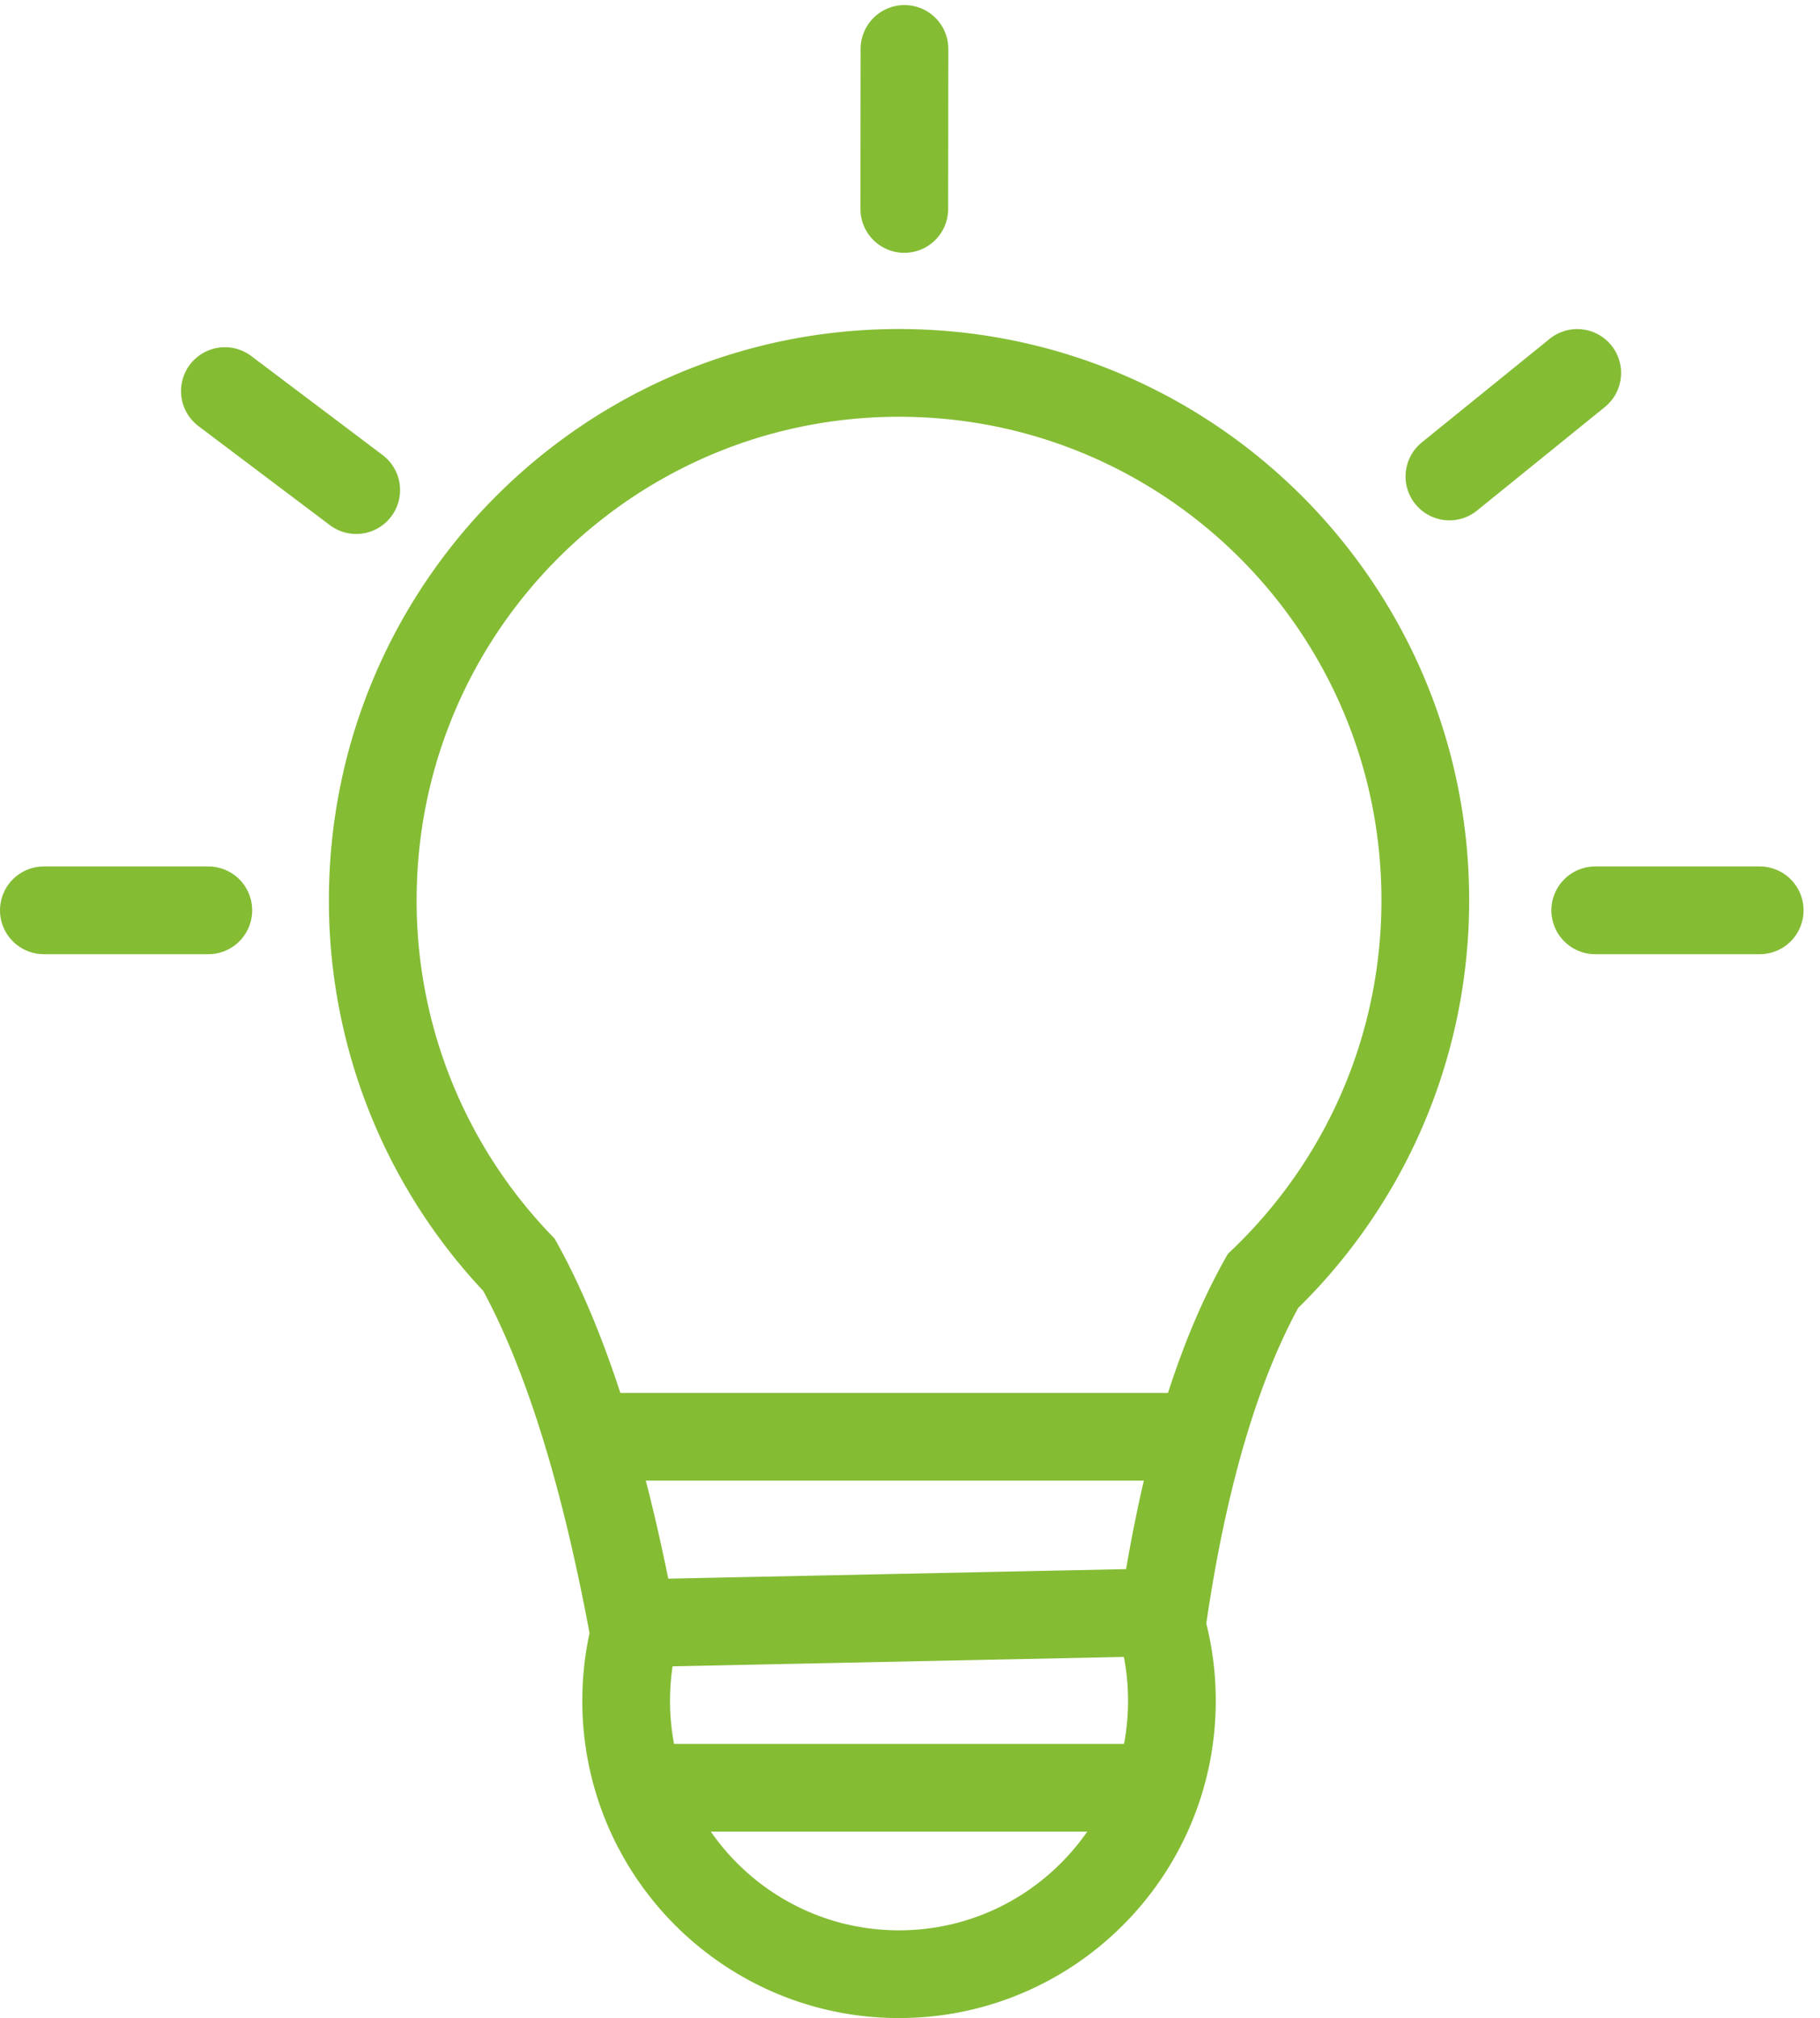
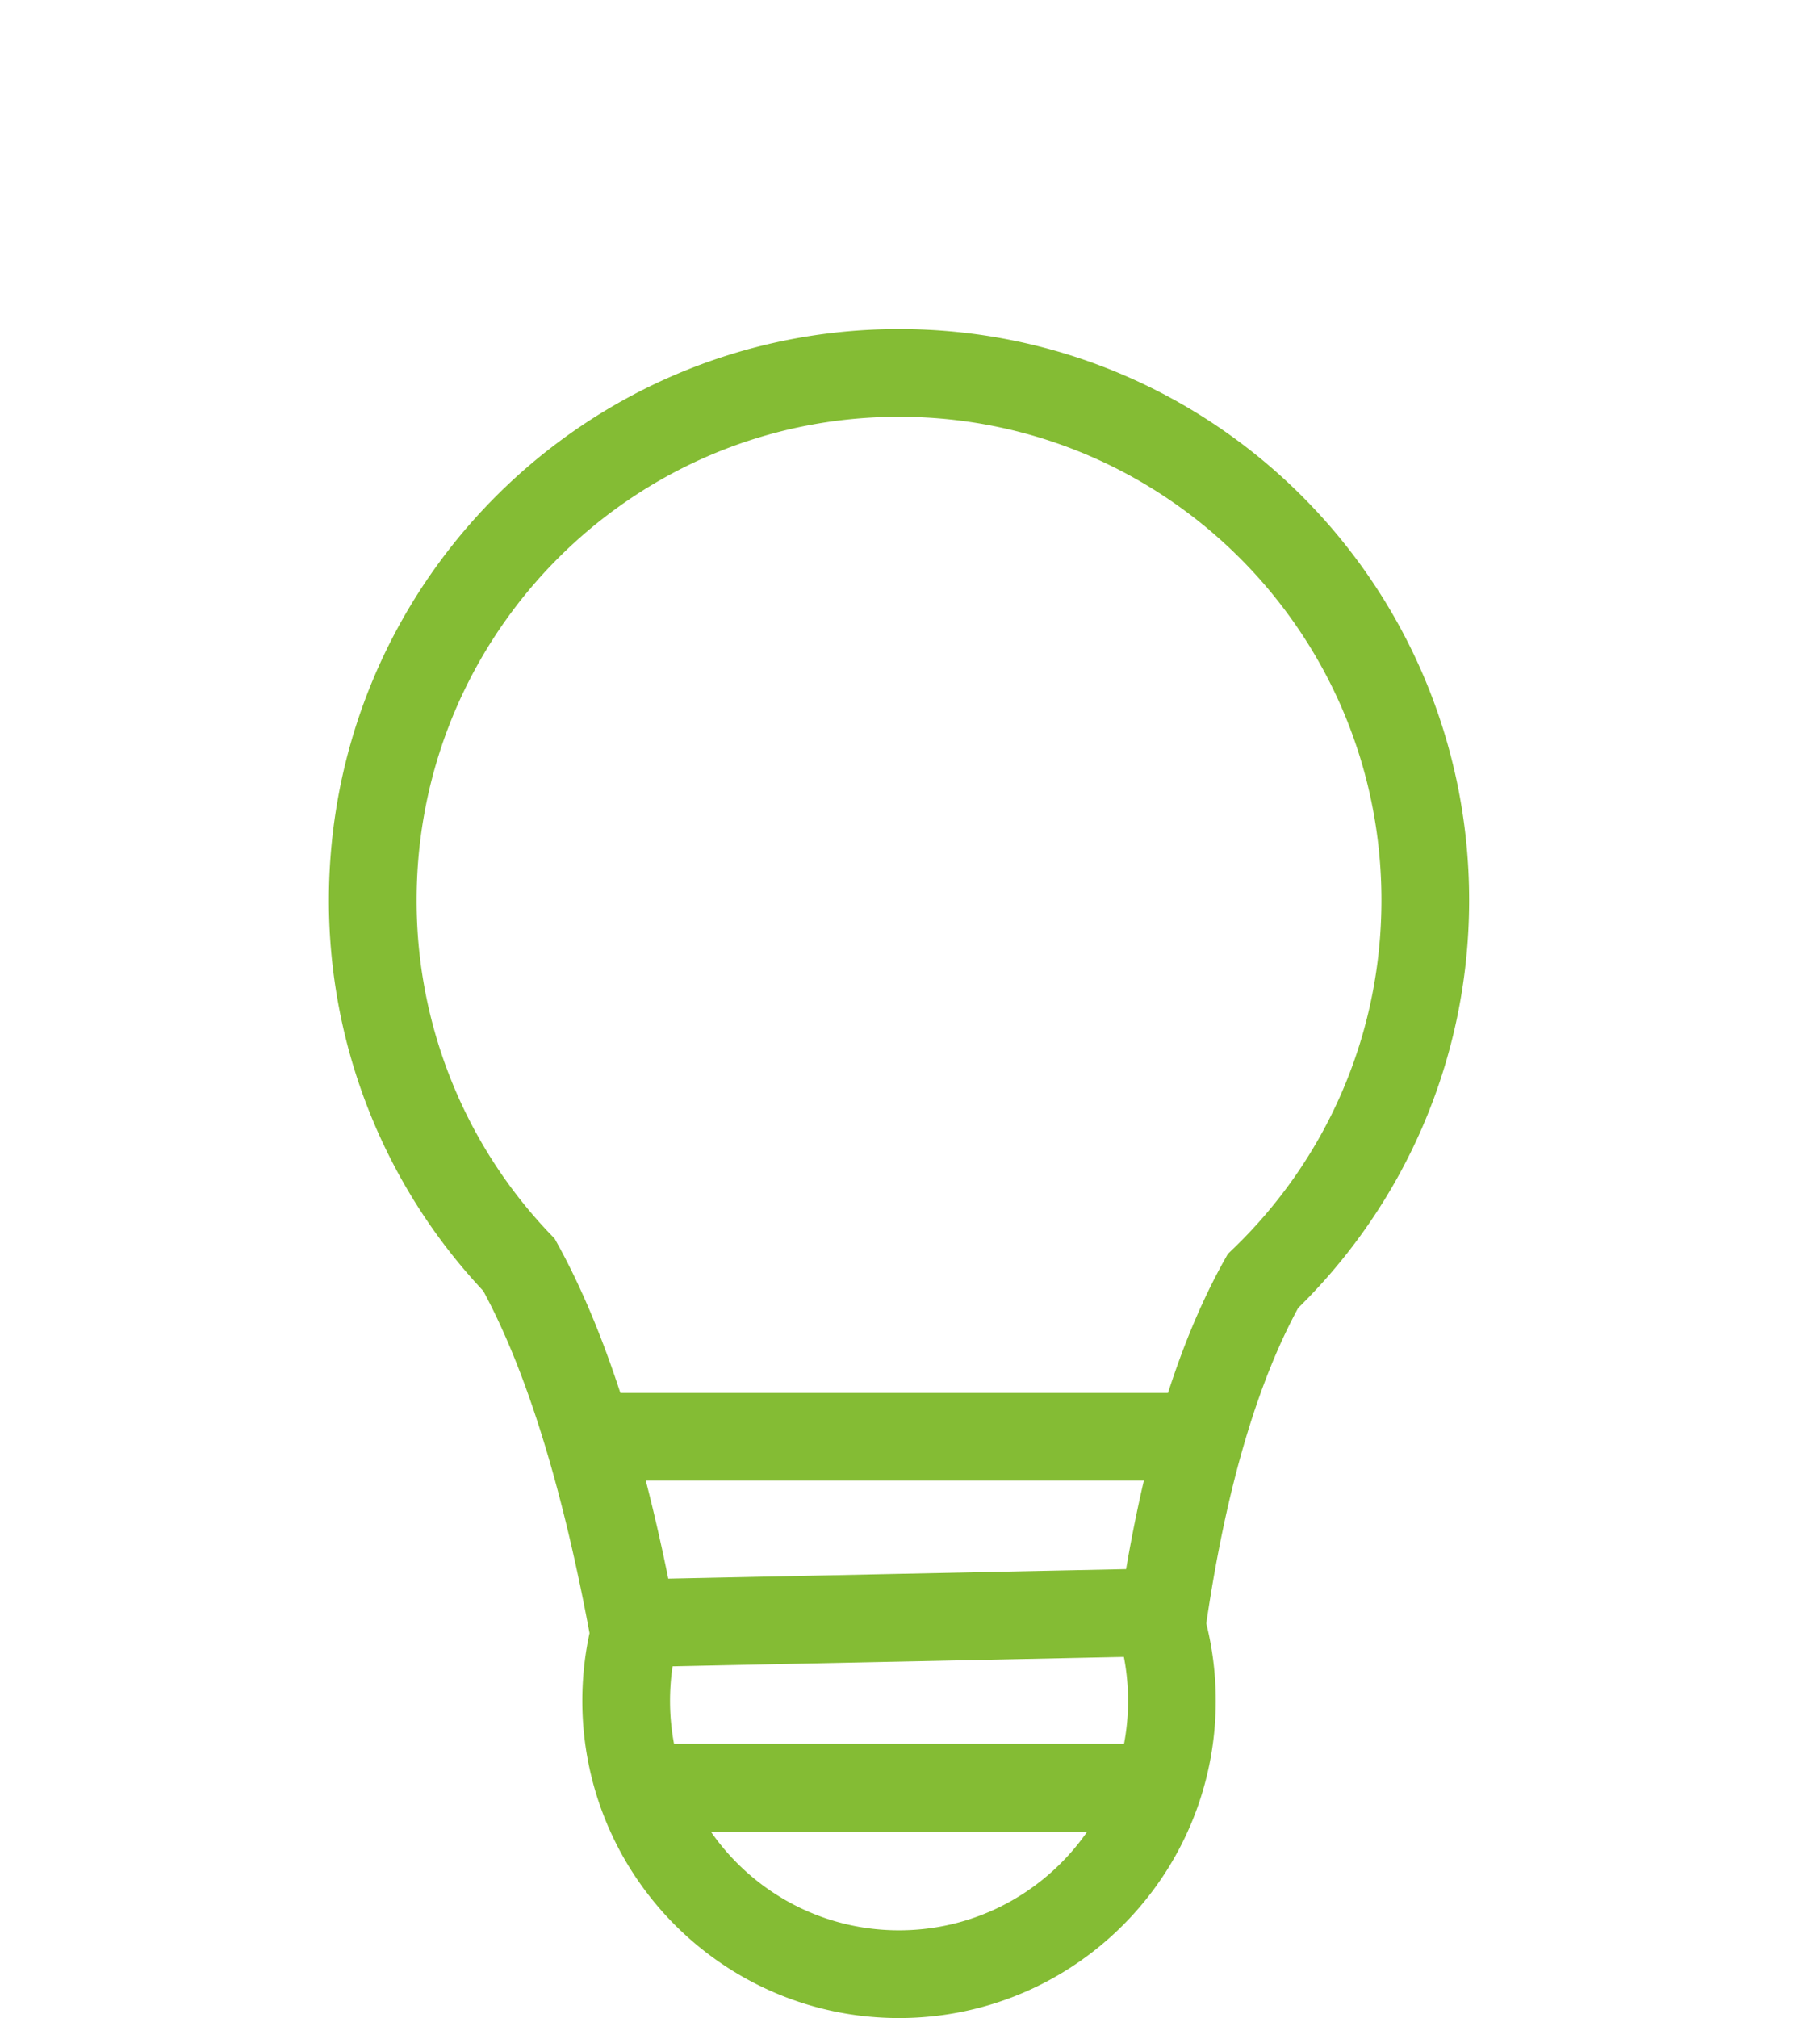
<svg xmlns="http://www.w3.org/2000/svg" width="83" height="92" viewBox="0 0 83 92">
  <g fill="none" fill-rule="evenodd">
    <path d="M-7-1h96v96H-7z" />
    <g stroke="#84BC34" stroke-width="4">
      <path d="M41 17c13.255 0 24 10.762 24 24.037 0 6.827-2.842 12.99-7.406 17.365-2.135 3.815-3.675 9.059-4.62 15.73.307 1.083.47 2.225.47 3.405C53.444 84.42 47.873 90 41 90c-6.873 0-12.444-5.58-12.444-12.463 0-1.048.129-2.066.372-3.038-1.333-7.29-3.086-12.902-5.257-16.834A23.97 23.97 0 0 1 17 41.037C17 27.762 27.745 17 41 17zM27 65.5h27M29 74l24-.5m-22.5 8h22" />
-       <path stroke-linecap="round" stroke-linejoin="round" d="M2 41.5h7.5m.755-23.671l5.99 4.513M72.75 41.5h7.5M66.1 21.722l5.829-4.72M41.24 9.526l.008-7.295" />
    </g>
  </g>
</svg>